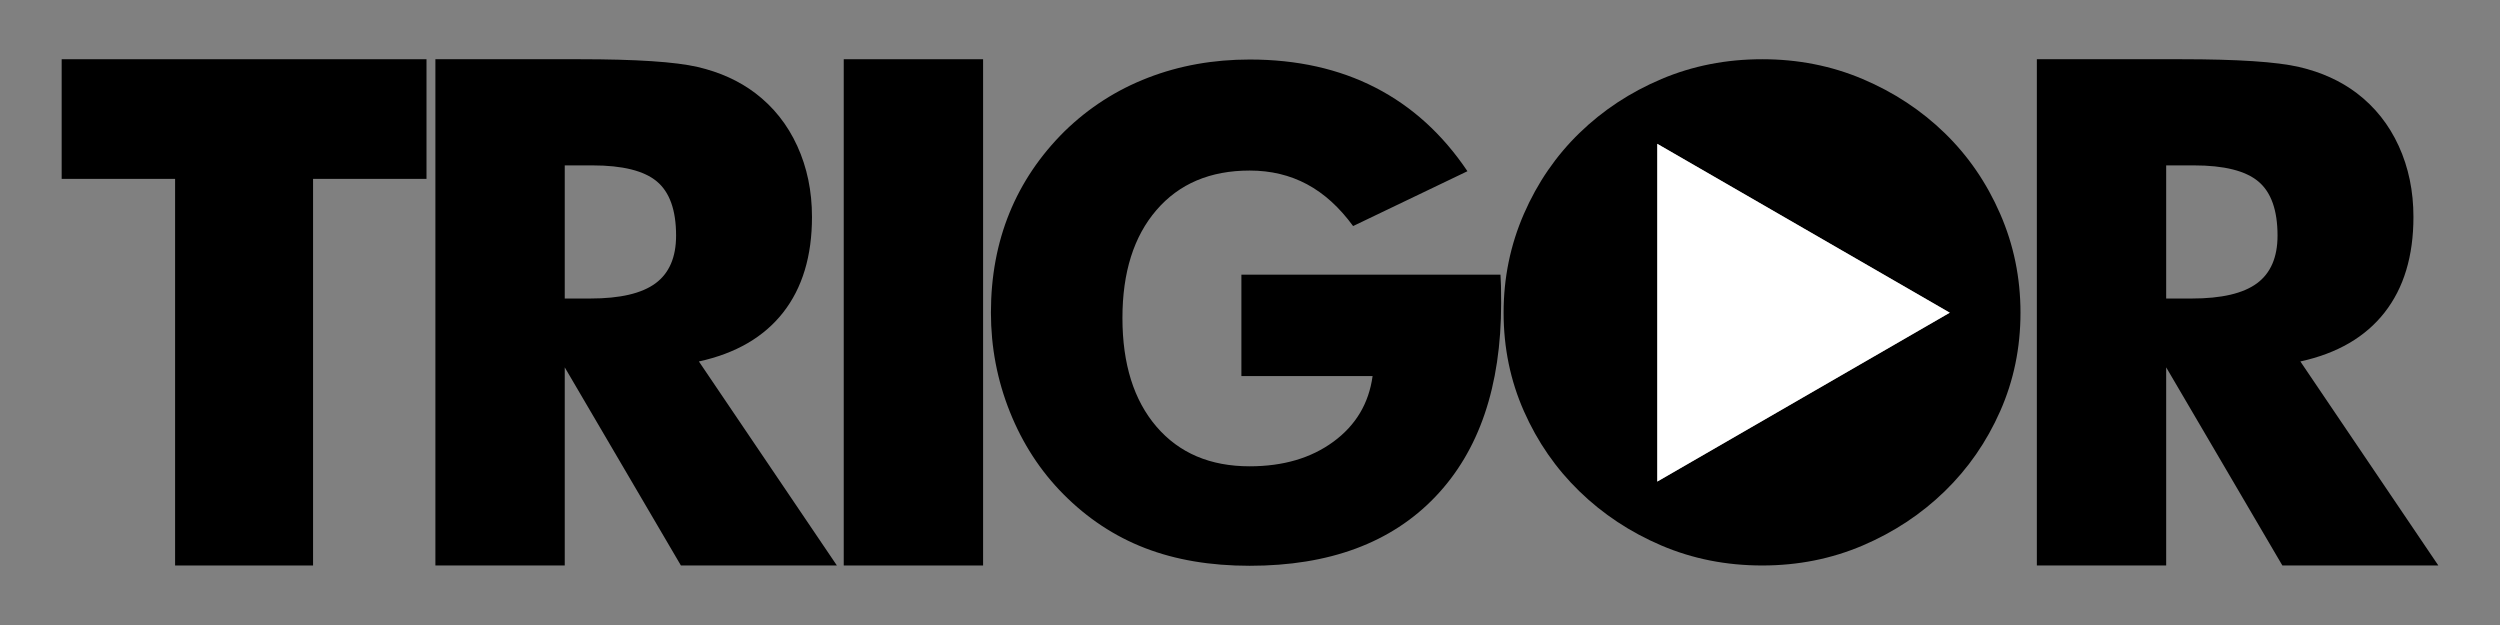
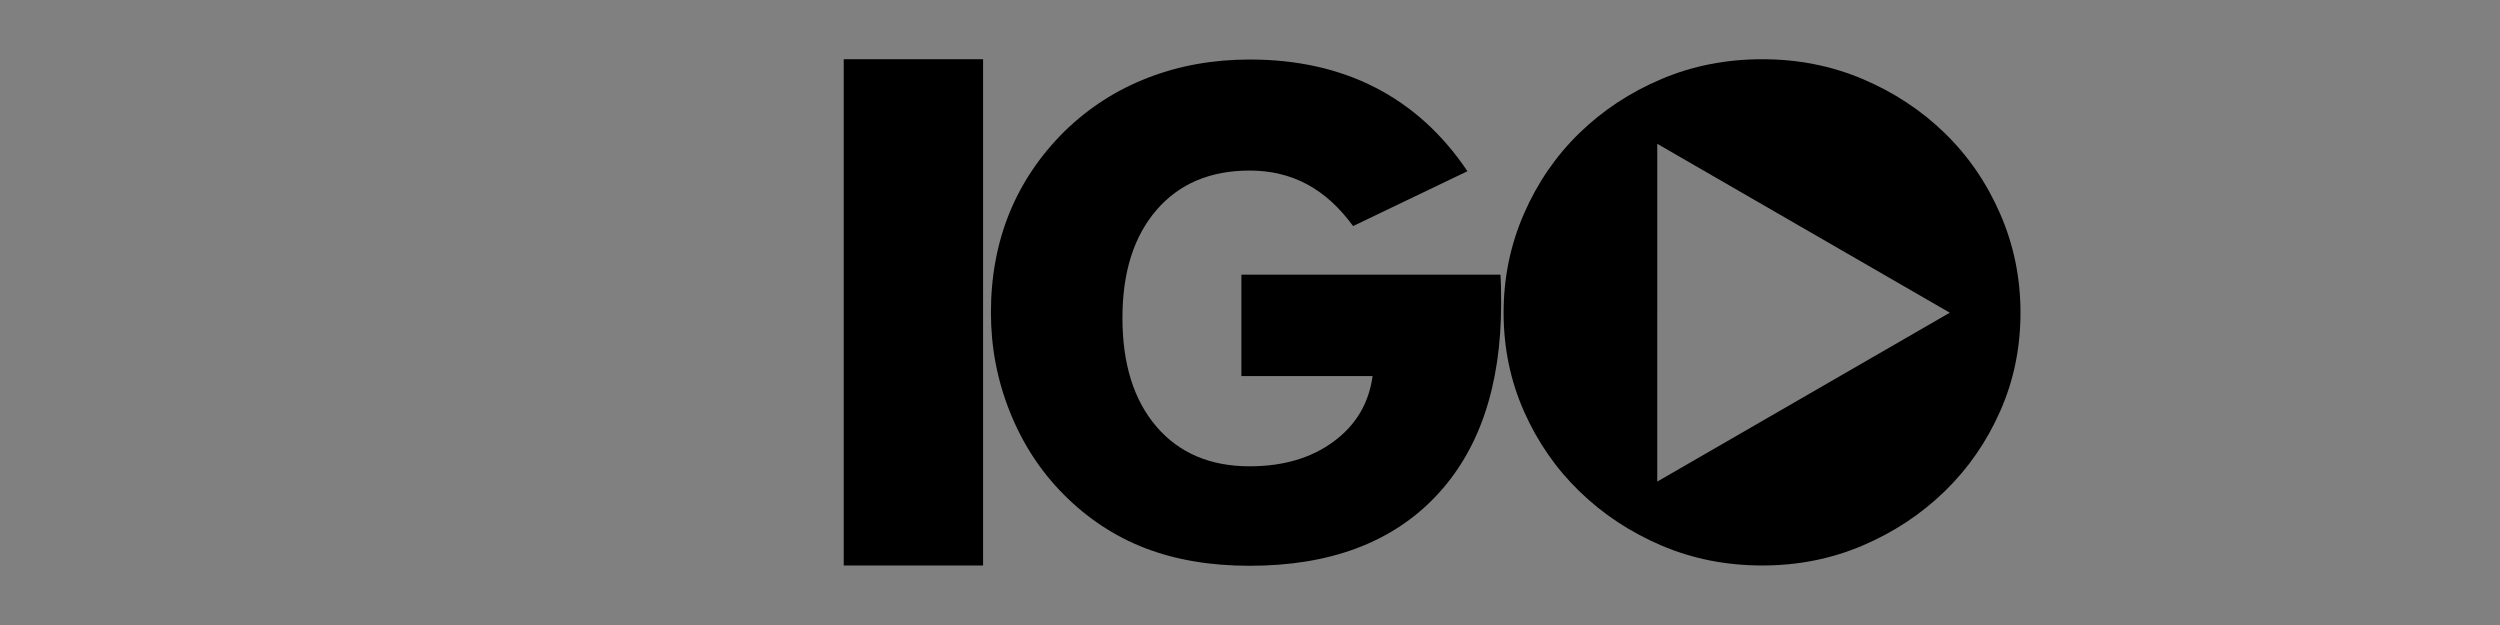
<svg xmlns="http://www.w3.org/2000/svg" version="1.1" id="Layer_1" x="0px" y="0px" viewBox="0 0 400 100" style="enable-background:new 0 0 400 100;" xml:space="preserve">
  <rect x="0" y="0" width="400" height="100" fill="#808080" stroke="none" />
  <style type="text/css">
	.st0{fill:#FFFFFF;}
	.st1{fill:none;}
</style>
  <g>
-     <polygon points="9.866,28.62 28.015,28.62 28.015,90.478 50.09,90.478 50.09,28.62 68.24,28.62    68.24,9.476 9.866,9.476  " />
-     <path d="M125.299,50.004c3.08-3.929,4.619-9.028,4.619-15.298c0-4.131-0.784-7.911-2.353-11.343   c-1.566-3.429-3.807-6.252-6.721-8.465c-2.58-1.955-5.652-3.349-9.21-4.178   c-3.564-0.829-9.859-1.243-18.897-1.243H69.664v81h20.695V58.775l18.588,31.703h24.955   l-22.079-32.644C117.726,56.542,122.217,53.935,125.299,50.004 M104.881,45.33   c-2.194,1.623-5.67,2.433-10.428,2.433h-4.094V26.462h4.425c4.831,0,8.271,0.857,10.318,2.574   c2.047,1.712,3.072,4.601,3.072,8.658C108.174,41.16,107.076,43.707,104.881,45.33" />
    <rect x="134.998" y="9.476" width="22.297" height="81.002" />
    <path d="M240.076,43.944h-41.453v16.231h20.991c-0.598,4.372-2.688,7.871-6.266,10.497   c-3.578,2.625-8.044,3.937-13.402,3.937c-6.309,0-11.279-2.115-14.91-6.344   c-3.629-4.229-5.446-10.028-5.446-17.394c0-7.299,1.817-13.053,5.446-17.264   c3.631-4.213,8.601-6.319,14.91-6.319c3.382,0,6.44,0.731,9.173,2.194   c2.733,1.463,5.191,3.694,7.377,6.687l18.295-8.775c-3.984-5.923-8.891-10.381-14.727-13.378   c-5.831-2.996-12.539-4.493-20.117-4.493c-5.817,0-11.234,0.967-16.258,2.909   c-5.023,1.937-9.475,4.791-13.351,8.565c-3.913,3.876-6.854,8.238-8.83,13.086   c-1.974,4.846-2.96,10.159-2.96,15.941c0,5.533,1.012,10.83,3.039,15.89   c2.027,5.056,4.874,9.436,8.538,13.137c3.841,3.878,8.205,6.76,13.088,8.646   c4.88,1.884,10.459,2.827,16.733,2.827c12.759,0,22.656-3.674,29.688-11.024   c7.032-7.348,10.549-17.684,10.549-31.009c0-1.235-0.008-2.168-0.027-2.804   C240.137,45.055,240.113,44.473,240.076,43.944" />
-     <path d="M368.058,57.834c5.901-1.292,10.391-3.899,13.471-7.83c3.082-3.929,4.621-9.028,4.621-15.298   c0-4.131-0.784-7.911-2.351-11.343c-1.568-3.429-3.811-6.252-6.723-8.465   c-2.582-1.955-5.652-3.349-9.212-4.178c-3.562-0.829-9.857-1.243-18.895-1.243h-23.073v81h20.693   V58.775l18.591,31.703h24.955L368.058,57.834z M361.114,45.33c-2.196,1.623-5.67,2.433-10.43,2.433   h-4.095V26.462h4.427c4.831,0,8.269,0.857,10.318,2.574c2.047,1.712,3.072,4.601,3.072,8.658   C364.406,41.16,363.308,43.707,361.114,45.33" />
    <path d="M311.143,21.281c-3.754-3.643-8.128-6.521-13.118-8.636c-4.993-2.115-10.351-3.168-16.07-3.168   c-5.758,0-11.132,1.053-16.125,3.168c-4.993,2.115-9.367,4.993-13.116,8.636   c-3.754,3.643-6.715,7.952-8.883,12.928c-2.17,4.972-3.254,10.246-3.254,15.823   c0,5.611,1.084,10.867,3.254,15.766c2.168,4.905,5.129,9.177,8.883,12.818   c3.75,3.645,8.124,6.534,13.116,8.667c4.993,2.129,10.367,3.194,16.125,3.194   c5.719,0,11.077-1.065,16.07-3.194c4.991-2.133,9.365-5.021,13.118-8.667   c3.752-3.641,6.713-7.913,8.881-12.818c2.172-4.899,3.254-10.155,3.254-15.766   c0-5.576-1.082-10.851-3.254-15.823C317.857,29.233,314.895,24.924,311.143,21.281 M288.564,63.542   l-23.401,13.51V50.032V23.012l23.401,13.51l23.399,13.51L288.564,63.542z" />
-     <polygon class="st0" points="265.163,23.011 265.163,50.031 265.163,77.054 288.565,63.541 311.964,50.031    288.565,36.521  " />
    <rect x="5.073" y="4.585" class="st1" width="389.854" height="90.83" />
  </g>
</svg>